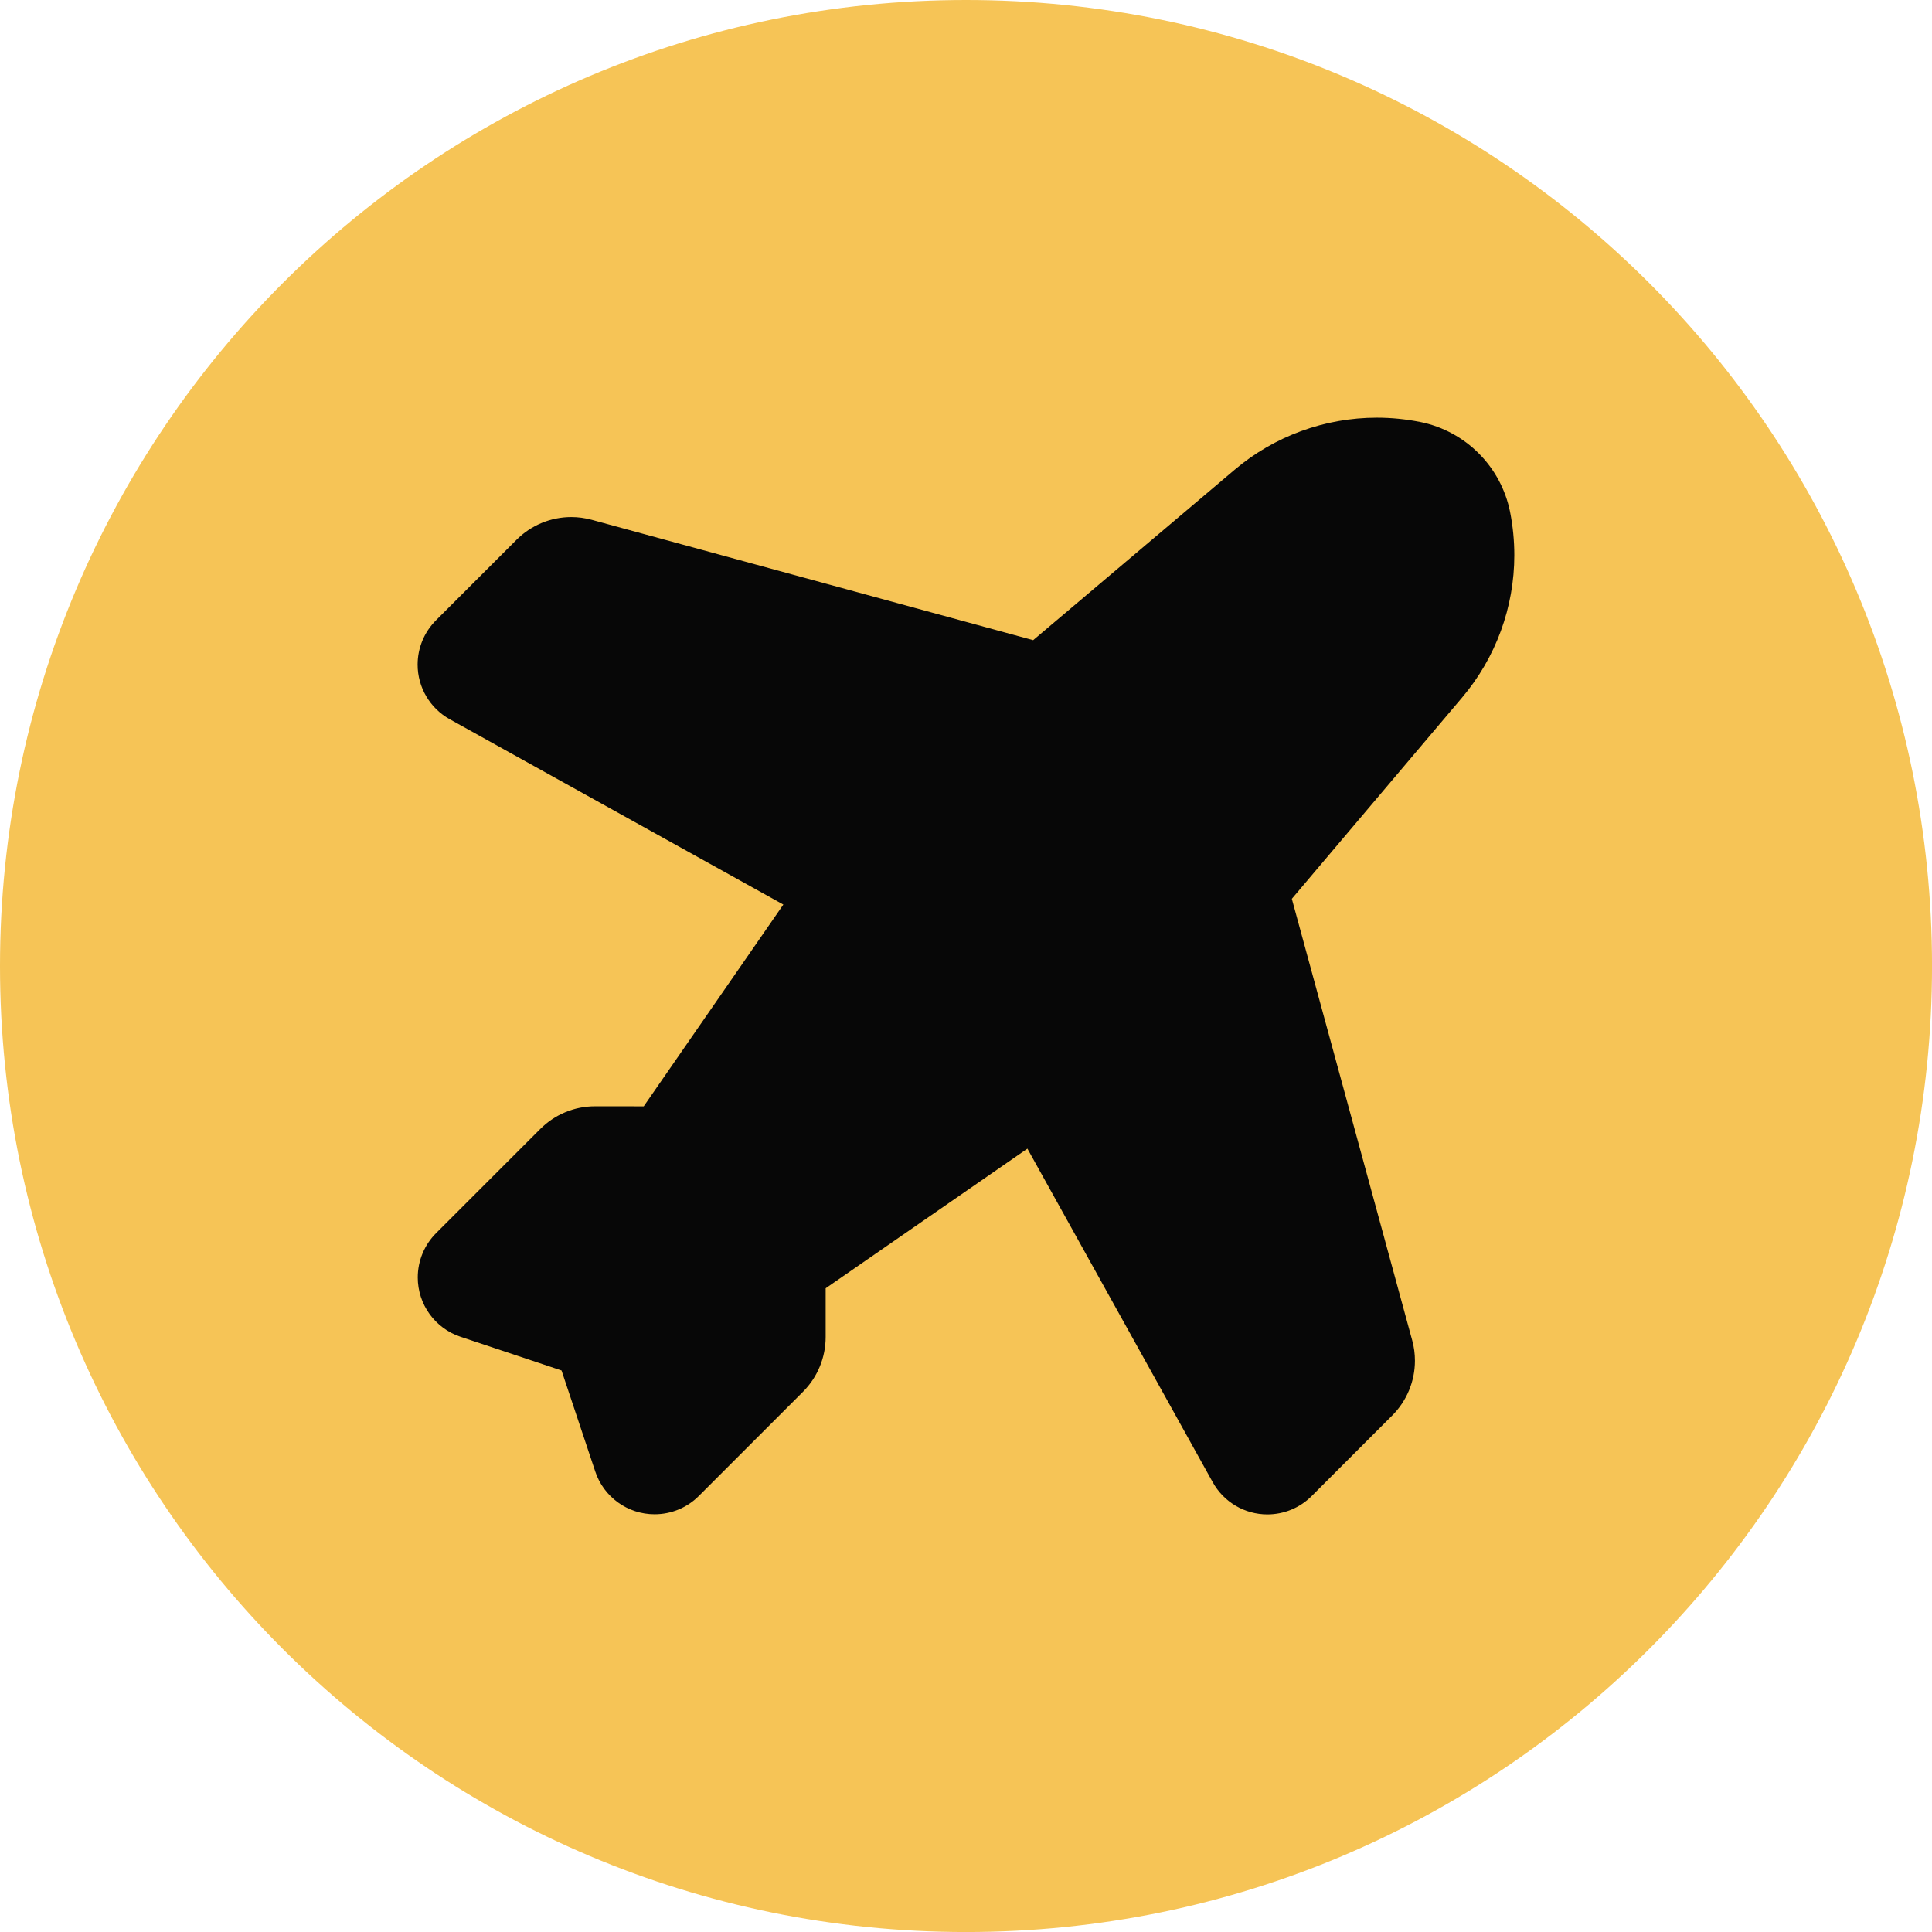
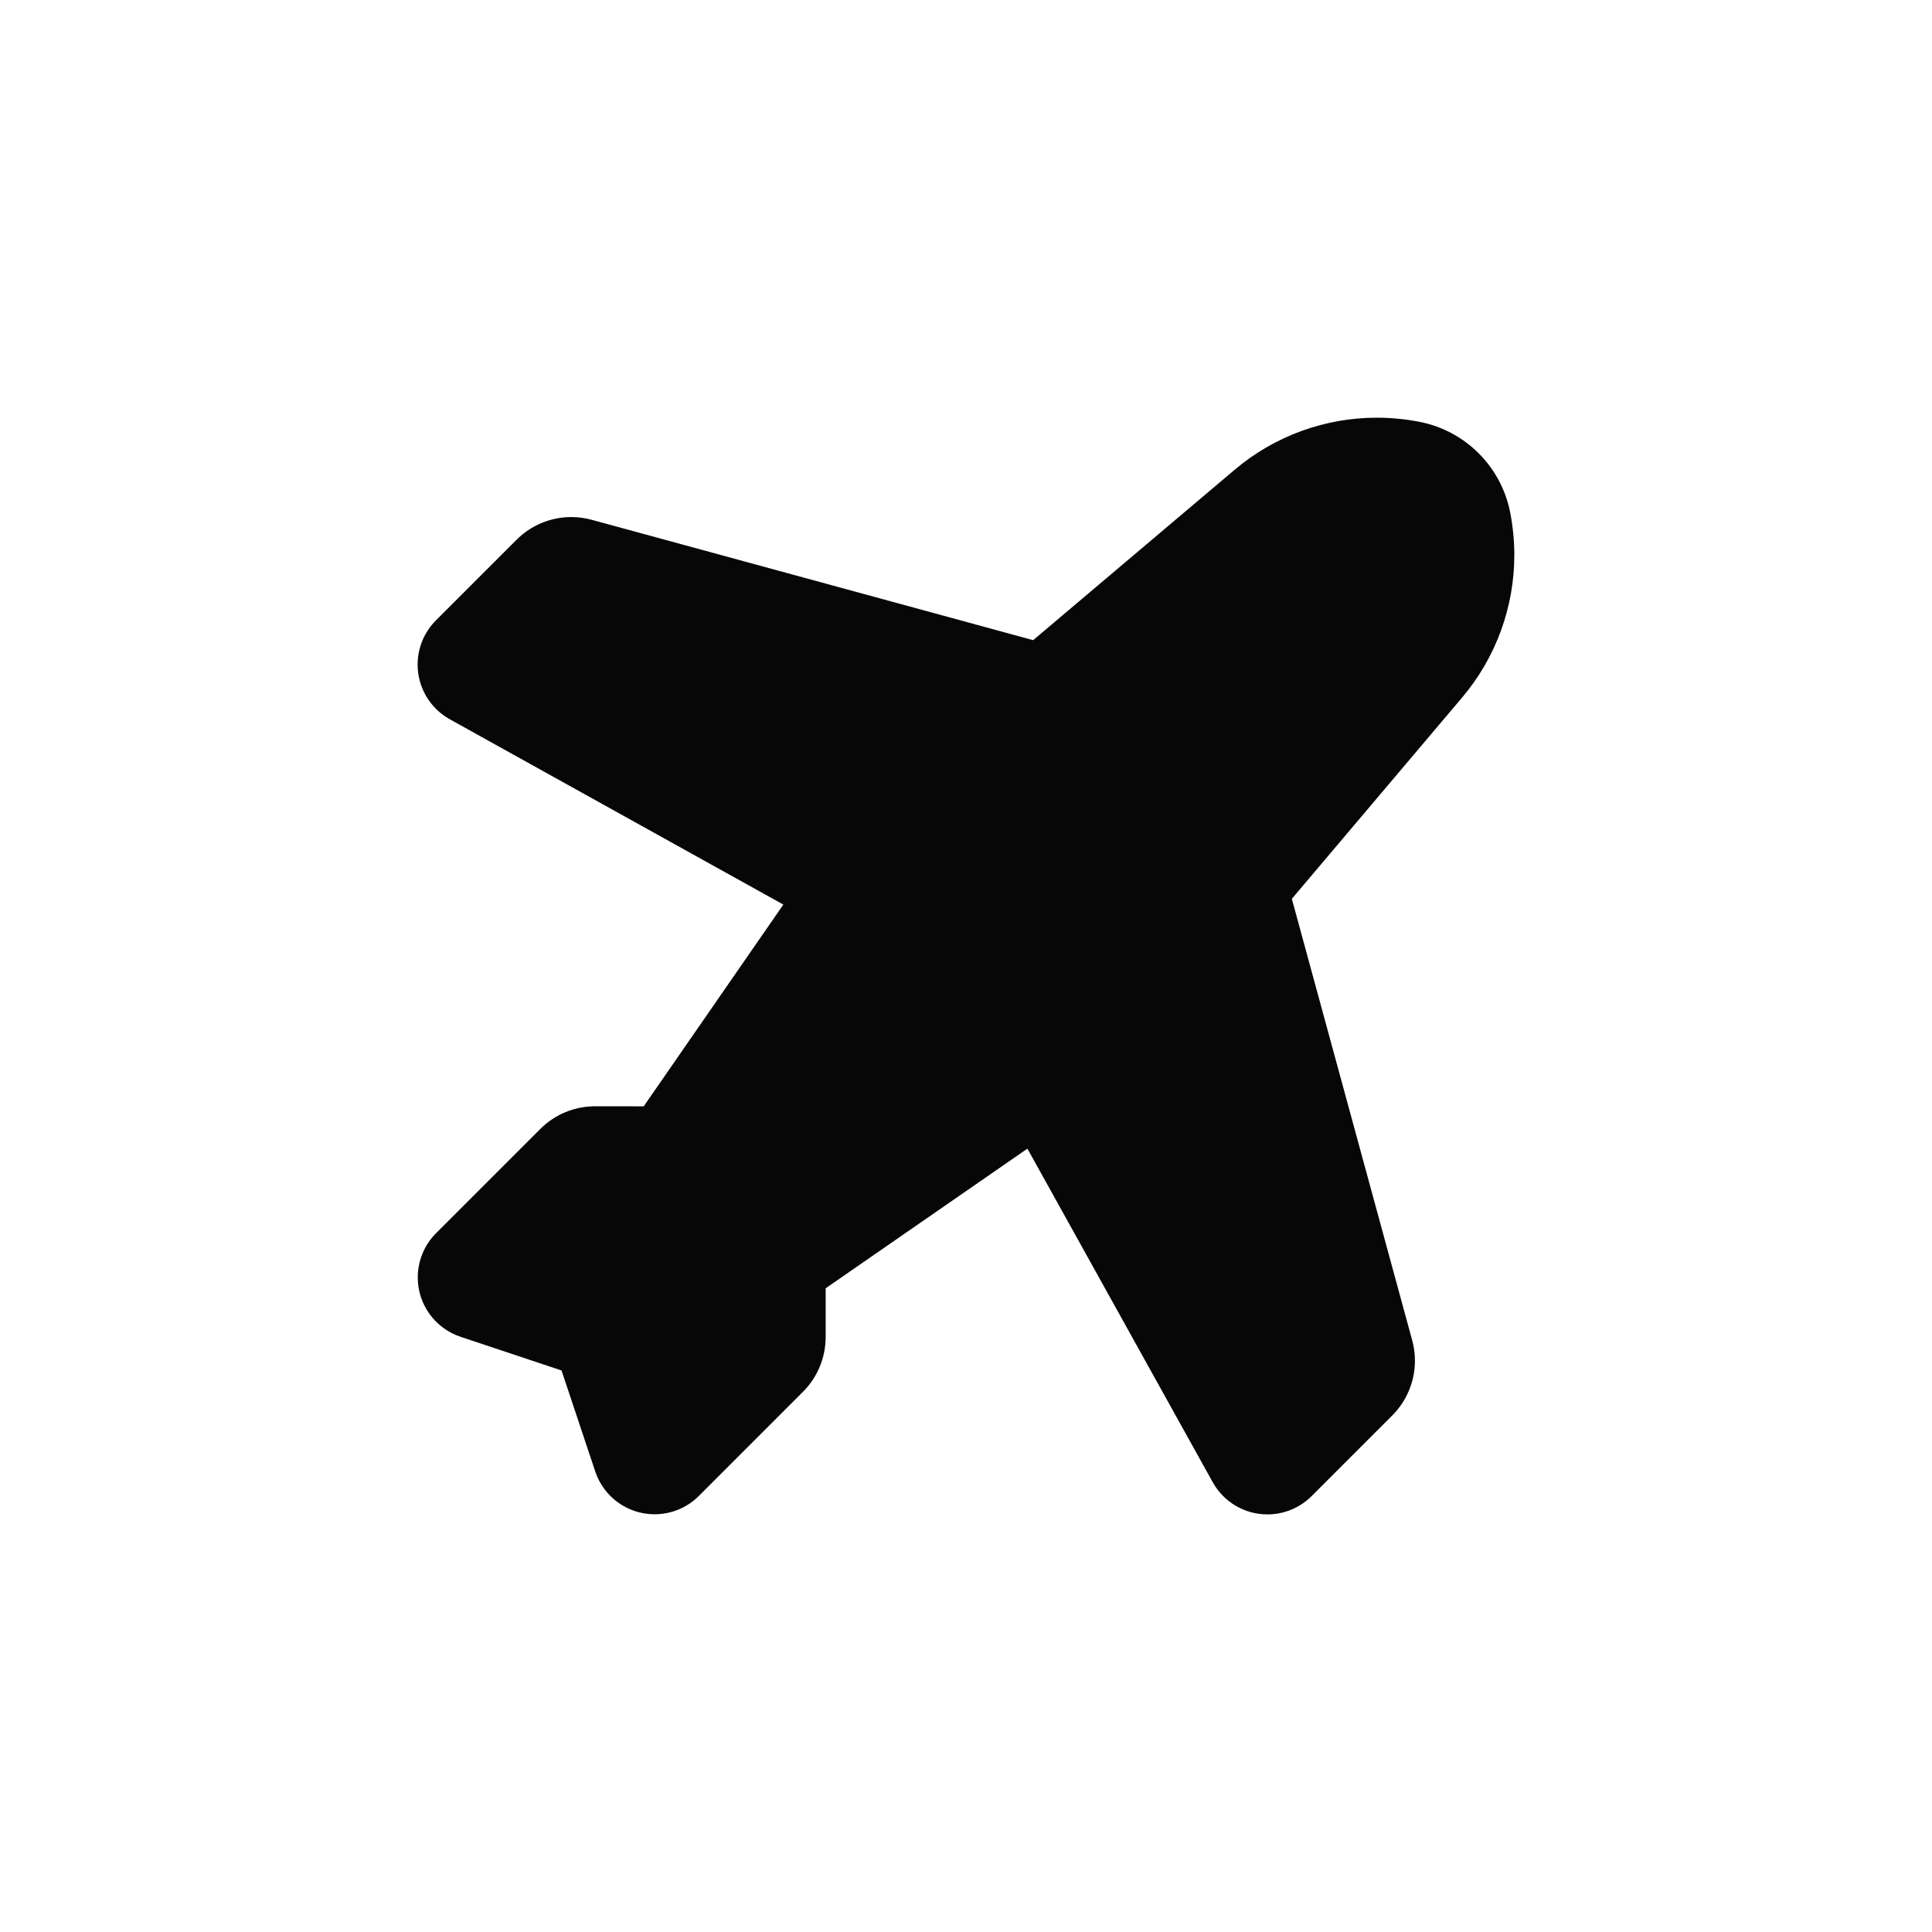
<svg xmlns="http://www.w3.org/2000/svg" width="130" height="130" viewBox="0 0 130 130" fill="none">
-   <path fill-rule="evenodd" clip-rule="evenodd" d="M65.001 0C100.902 0 130.002 29.1 130.002 65.001C130.002 100.902 100.902 130.002 65.001 130.002C29.103 130.002 0 100.902 0 65.001C0 29.103 29.1 0 65.001 0Z" fill="#F6C456" />
  <path d="M95.556 28.392C98.61 29.005 100.998 31.393 101.61 34.447C101.799 35.404 101.895 36.379 101.895 37.353C101.895 40.858 100.65 44.254 98.388 46.929L86.925 60.48L95.025 90.192C95.148 90.636 95.208 91.099 95.208 91.561C95.208 92.941 94.659 94.267 93.681 95.245L88.257 100.669C87.468 101.458 86.397 101.901 85.281 101.901C83.754 101.901 82.344 101.073 81.603 99.736L69.132 77.29L55.557 86.686V89.964C55.557 91.344 55.008 92.674 54.033 93.648L47.022 100.66C46.236 101.449 45.165 101.892 44.046 101.892C42.234 101.892 40.623 100.731 40.053 99.013L37.785 92.217L30.99 89.95C29.271 89.379 28.11 87.769 28.11 85.957C28.11 84.841 28.554 83.766 29.343 82.977L36.354 75.966C37.332 74.988 38.655 74.439 40.038 74.439L43.314 74.442L52.71 60.867L30.264 48.397C28.932 47.659 28.101 46.249 28.101 44.719C28.101 43.603 28.545 42.532 29.334 41.742L34.758 36.319C35.733 35.341 37.059 34.791 38.442 34.791C38.904 34.791 39.366 34.855 39.813 34.975L69.519 43.075L83.073 31.612C85.743 29.35 89.139 28.105 92.646 28.105C93.618 28.105 94.596 28.203 95.55 28.392V28.396L95.556 28.392Z" fill="#070707" />
</svg>